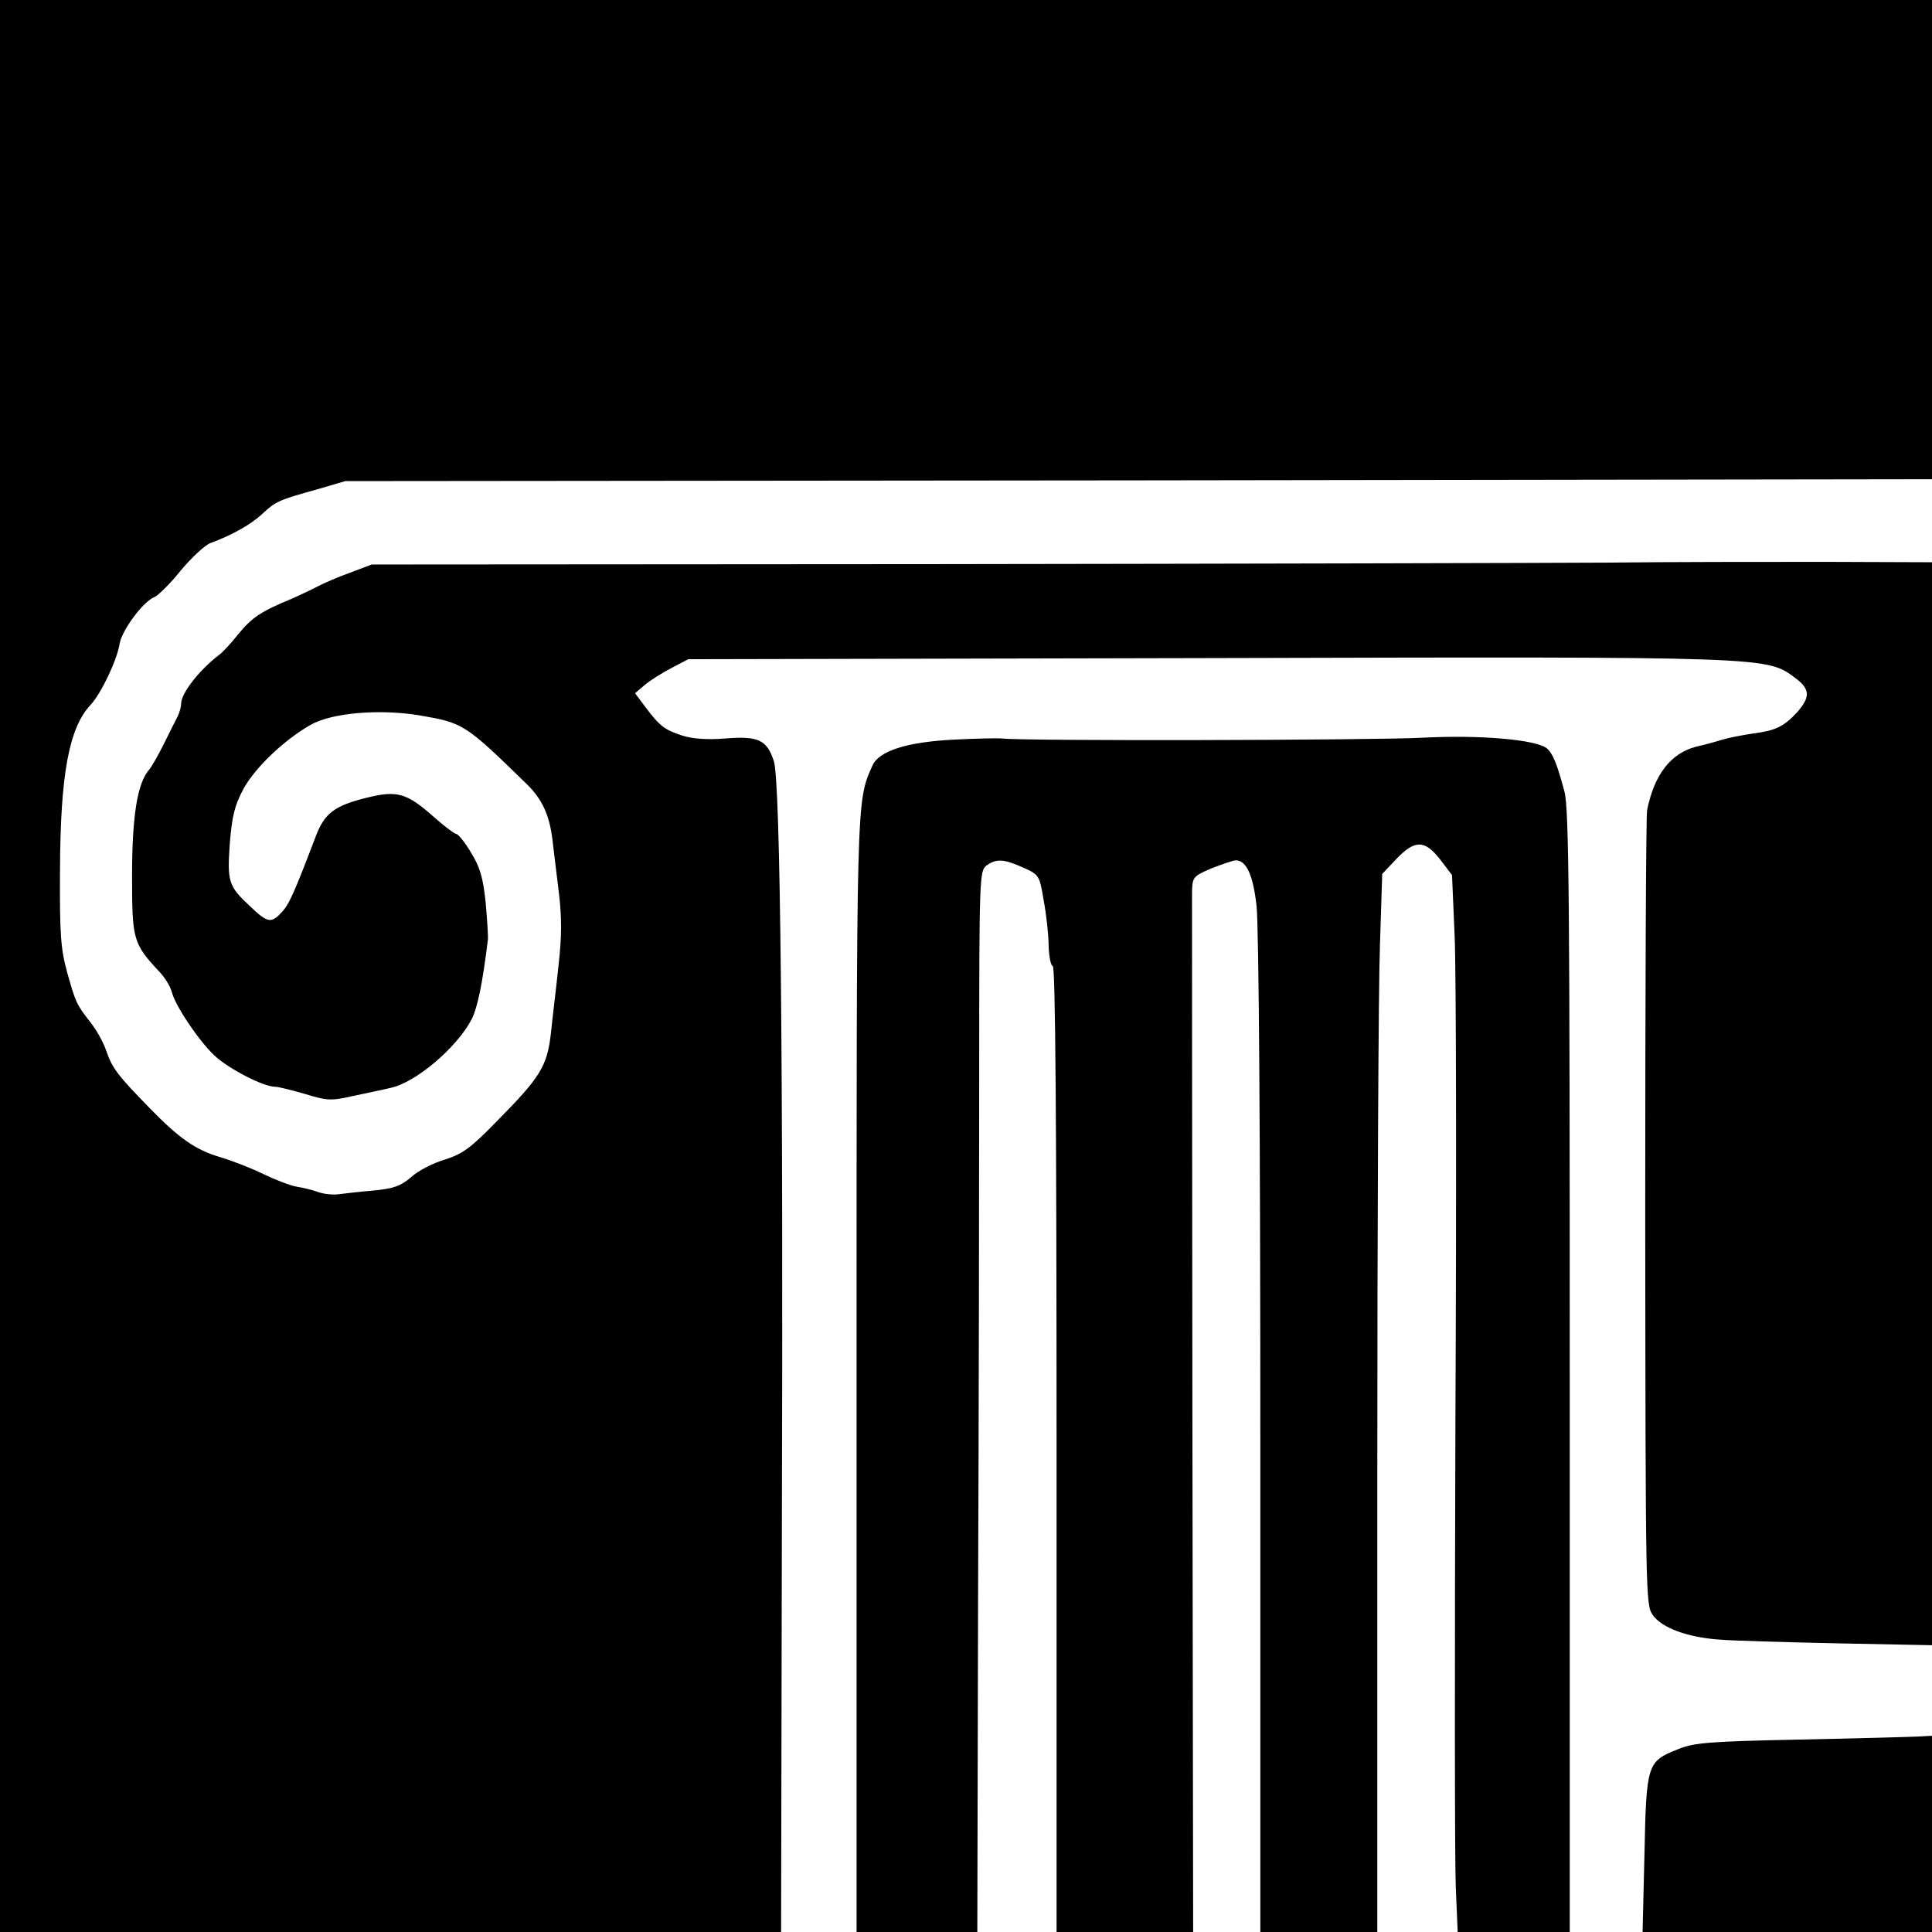
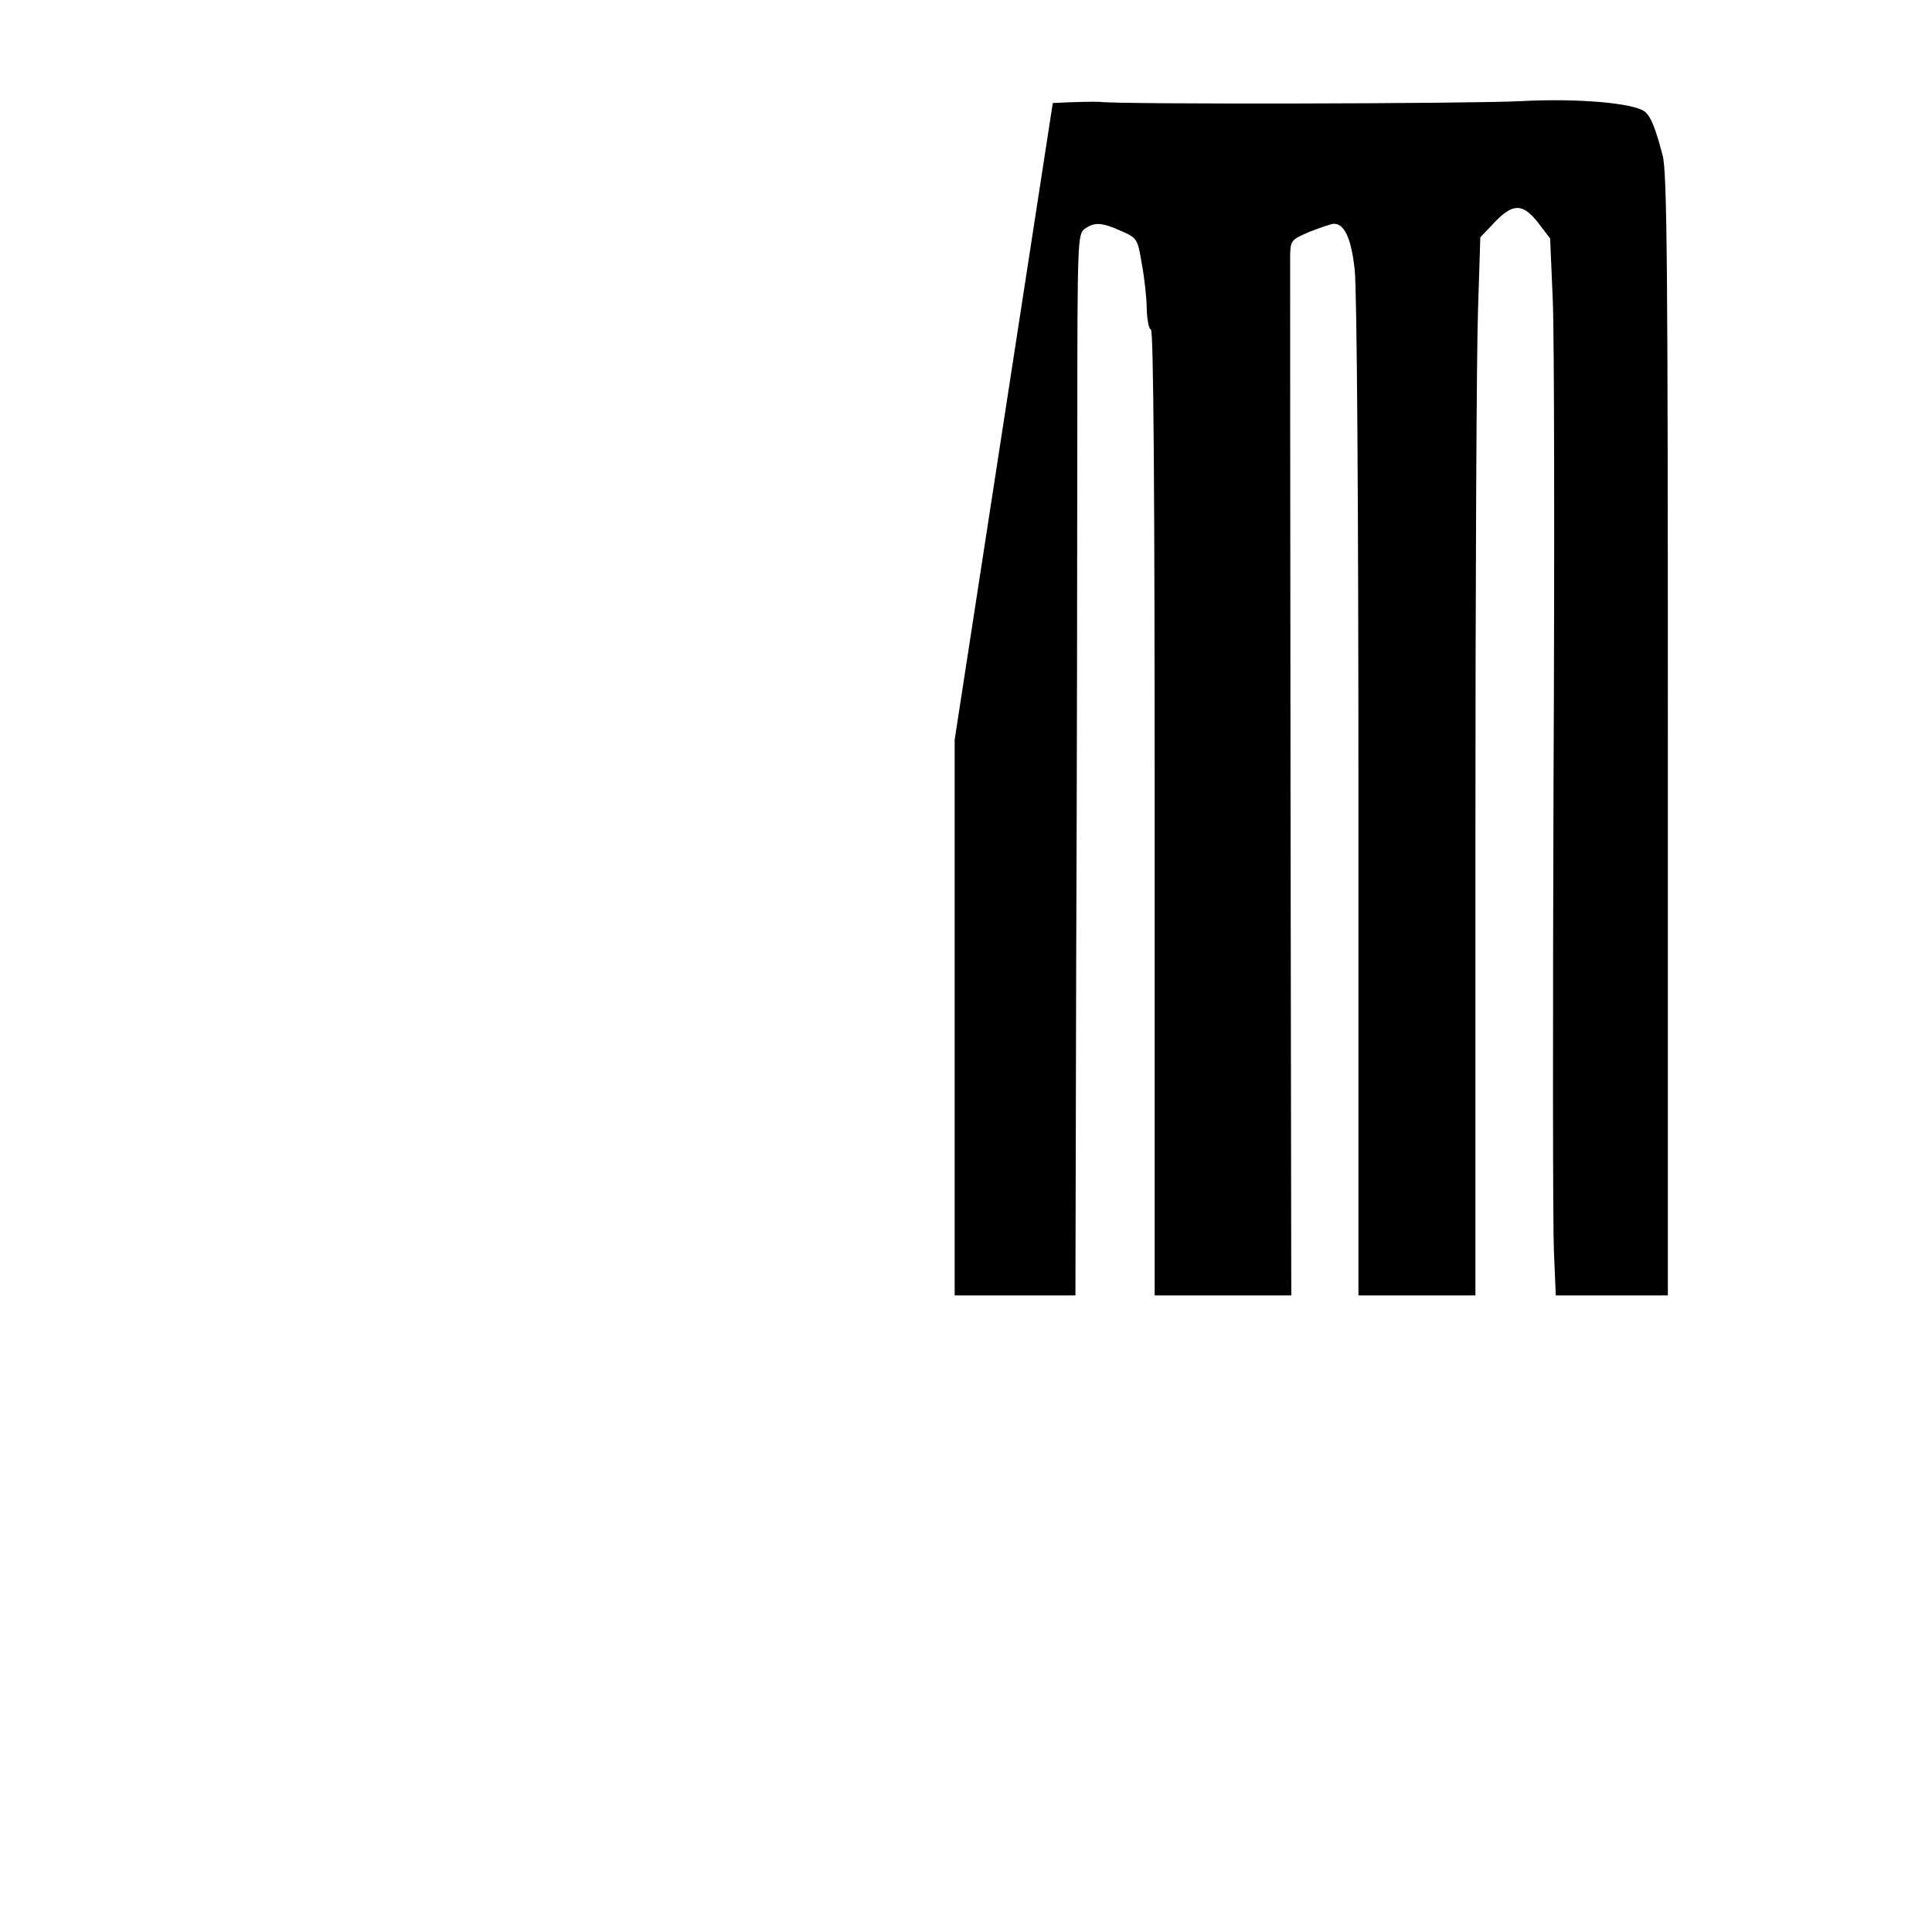
<svg xmlns="http://www.w3.org/2000/svg" version="1.0" width="512pt" height="512pt" viewBox="0 0 512 512" preserveAspectRatio="xMidYMid meet">
  <g transform="translate(0,512) scale(0.1,-0.1)" fill="#000000" stroke="none">
-     <path d="M0 2560 l0 -2560 1035 0 1035 0 2 1053 c4 1262 -4 1996 -21 2049 -18 57 -41 68 -128 61 -50 -4 -89 -1 -116 8 -46 15 -59 25 -98 77 l-26 35 26 22 c14 12 46 32 71 45 l44 23 1376 3 c1502 4 1481 4 1558 -53 39 -29 40 -50 5 -90 -36 -39 -57 -49 -118 -57 -27 -4 -63 -11 -80 -16 -16 -5 -48 -14 -71 -19 -67 -18 -110 -74 -129 -168 -3 -15 -5 -495 -5 -1067 1 -1018 1 -1039 20 -1066 24 -34 92 -59 175 -65 33 -3 174 -7 313 -10 l252 -5 0 1435 0 1435 -282 1 c-156 0 -416 0 -578 -2 -162 -1 -965 -3 -1785 -4 l-1490 -1 -58 -22 c-31 -11 -70 -28 -85 -36 -15 -8 -45 -22 -67 -32 -83 -34 -107 -50 -143 -94 -20 -25 -43 -50 -52 -56 -52 -40 -100 -101 -100 -129 0 -8 -4 -23 -9 -33 -5 -9 -21 -42 -36 -72 -15 -30 -33 -62 -40 -70 -31 -36 -45 -122 -45 -280 0 -171 2 -180 74 -257 14 -15 27 -37 31 -51 9 -37 71 -129 113 -169 37 -35 130 -83 161 -83 9 0 44 -9 79 -19 59 -18 69 -19 130 -5 37 8 81 17 97 21 67 14 176 107 215 182 16 32 29 97 43 211 1 8 -2 53 -6 99 -7 66 -15 93 -39 132 -16 27 -34 49 -39 49 -4 0 -30 19 -57 43 -74 66 -99 73 -180 53 -85 -21 -112 -41 -135 -102 -58 -152 -71 -181 -90 -201 -28 -31 -38 -29 -84 15 -58 54 -61 65 -54 167 6 73 13 101 36 144 31 57 108 130 178 170 56 32 183 43 290 25 115 -20 119 -22 283 -182 41 -40 60 -82 68 -147 3 -27 11 -90 17 -140 8 -67 8 -116 -1 -195 -6 -58 -16 -138 -20 -178 -10 -88 -28 -117 -145 -235 -67 -69 -89 -85 -136 -100 -31 -9 -72 -30 -90 -47 -27 -23 -46 -30 -99 -35 -36 -3 -78 -8 -94 -10 -15 -2 -39 1 -53 6 -13 5 -38 11 -56 14 -18 3 -59 19 -92 35 -33 16 -83 35 -110 43 -65 19 -108 48 -186 128 -86 88 -101 107 -117 153 -7 22 -26 56 -41 75 -39 50 -40 53 -63 134 -17 62 -20 99 -19 271 1 255 24 377 81 438 28 30 70 118 77 162 6 36 63 113 93 124 9 4 41 35 69 70 29 35 65 68 79 73 58 21 108 50 137 77 35 33 44 37 145 65 l75 22 2103 2 2102 3 0 635 0 635 -2560 0 -2560 0 0 -2560z" />
-     <path d="M2530 3160 c-126 -6 -201 -30 -218 -69 -43 -98 -42 -65 -42 -1618 l0 -1473 160 0 160 0 2 883 c2 485 3 1117 3 1405 0 507 1 524 19 538 26 19 46 18 97 -5 43 -19 44 -21 55 -88 7 -37 13 -92 13 -120 1 -29 6 -53 11 -53 7 0 10 -433 10 -1280 l0 -1280 181 0 181 0 -2 1358 c-1 746 -1 1376 -1 1398 1 40 3 42 52 63 29 11 57 21 64 21 28 0 46 -39 55 -121 6 -50 10 -621 10 -1401 l0 -1318 155 0 155 0 0 1213 c0 666 3 1297 7 1402 l6 189 36 38 c50 53 76 53 117 1 l32 -42 7 -163 c4 -90 5 -667 2 -1283 -2 -616 -2 -1173 1 -1237 l5 -118 148 0 149 0 0 1485 c0 1242 -2 1493 -14 1537 -19 72 -31 102 -47 115 -29 23 -178 36 -328 28 -133 -7 -1069 -9 -1116 -2 -11 1 -67 0 -125 -3z" />
-     <path d="M4770 510 c-240 -5 -281 -8 -324 -26 -81 -32 -83 -39 -88 -277 l-5 -207 384 0 383 0 0 260 0 260 -37 -2 c-21 -1 -162 -5 -313 -8z" />
+     <path d="M2530 3160 l0 -1473 160 0 160 0 2 883 c2 485 3 1117 3 1405 0 507 1 524 19 538 26 19 46 18 97 -5 43 -19 44 -21 55 -88 7 -37 13 -92 13 -120 1 -29 6 -53 11 -53 7 0 10 -433 10 -1280 l0 -1280 181 0 181 0 -2 1358 c-1 746 -1 1376 -1 1398 1 40 3 42 52 63 29 11 57 21 64 21 28 0 46 -39 55 -121 6 -50 10 -621 10 -1401 l0 -1318 155 0 155 0 0 1213 c0 666 3 1297 7 1402 l6 189 36 38 c50 53 76 53 117 1 l32 -42 7 -163 c4 -90 5 -667 2 -1283 -2 -616 -2 -1173 1 -1237 l5 -118 148 0 149 0 0 1485 c0 1242 -2 1493 -14 1537 -19 72 -31 102 -47 115 -29 23 -178 36 -328 28 -133 -7 -1069 -9 -1116 -2 -11 1 -67 0 -125 -3z" />
  </g>
</svg>